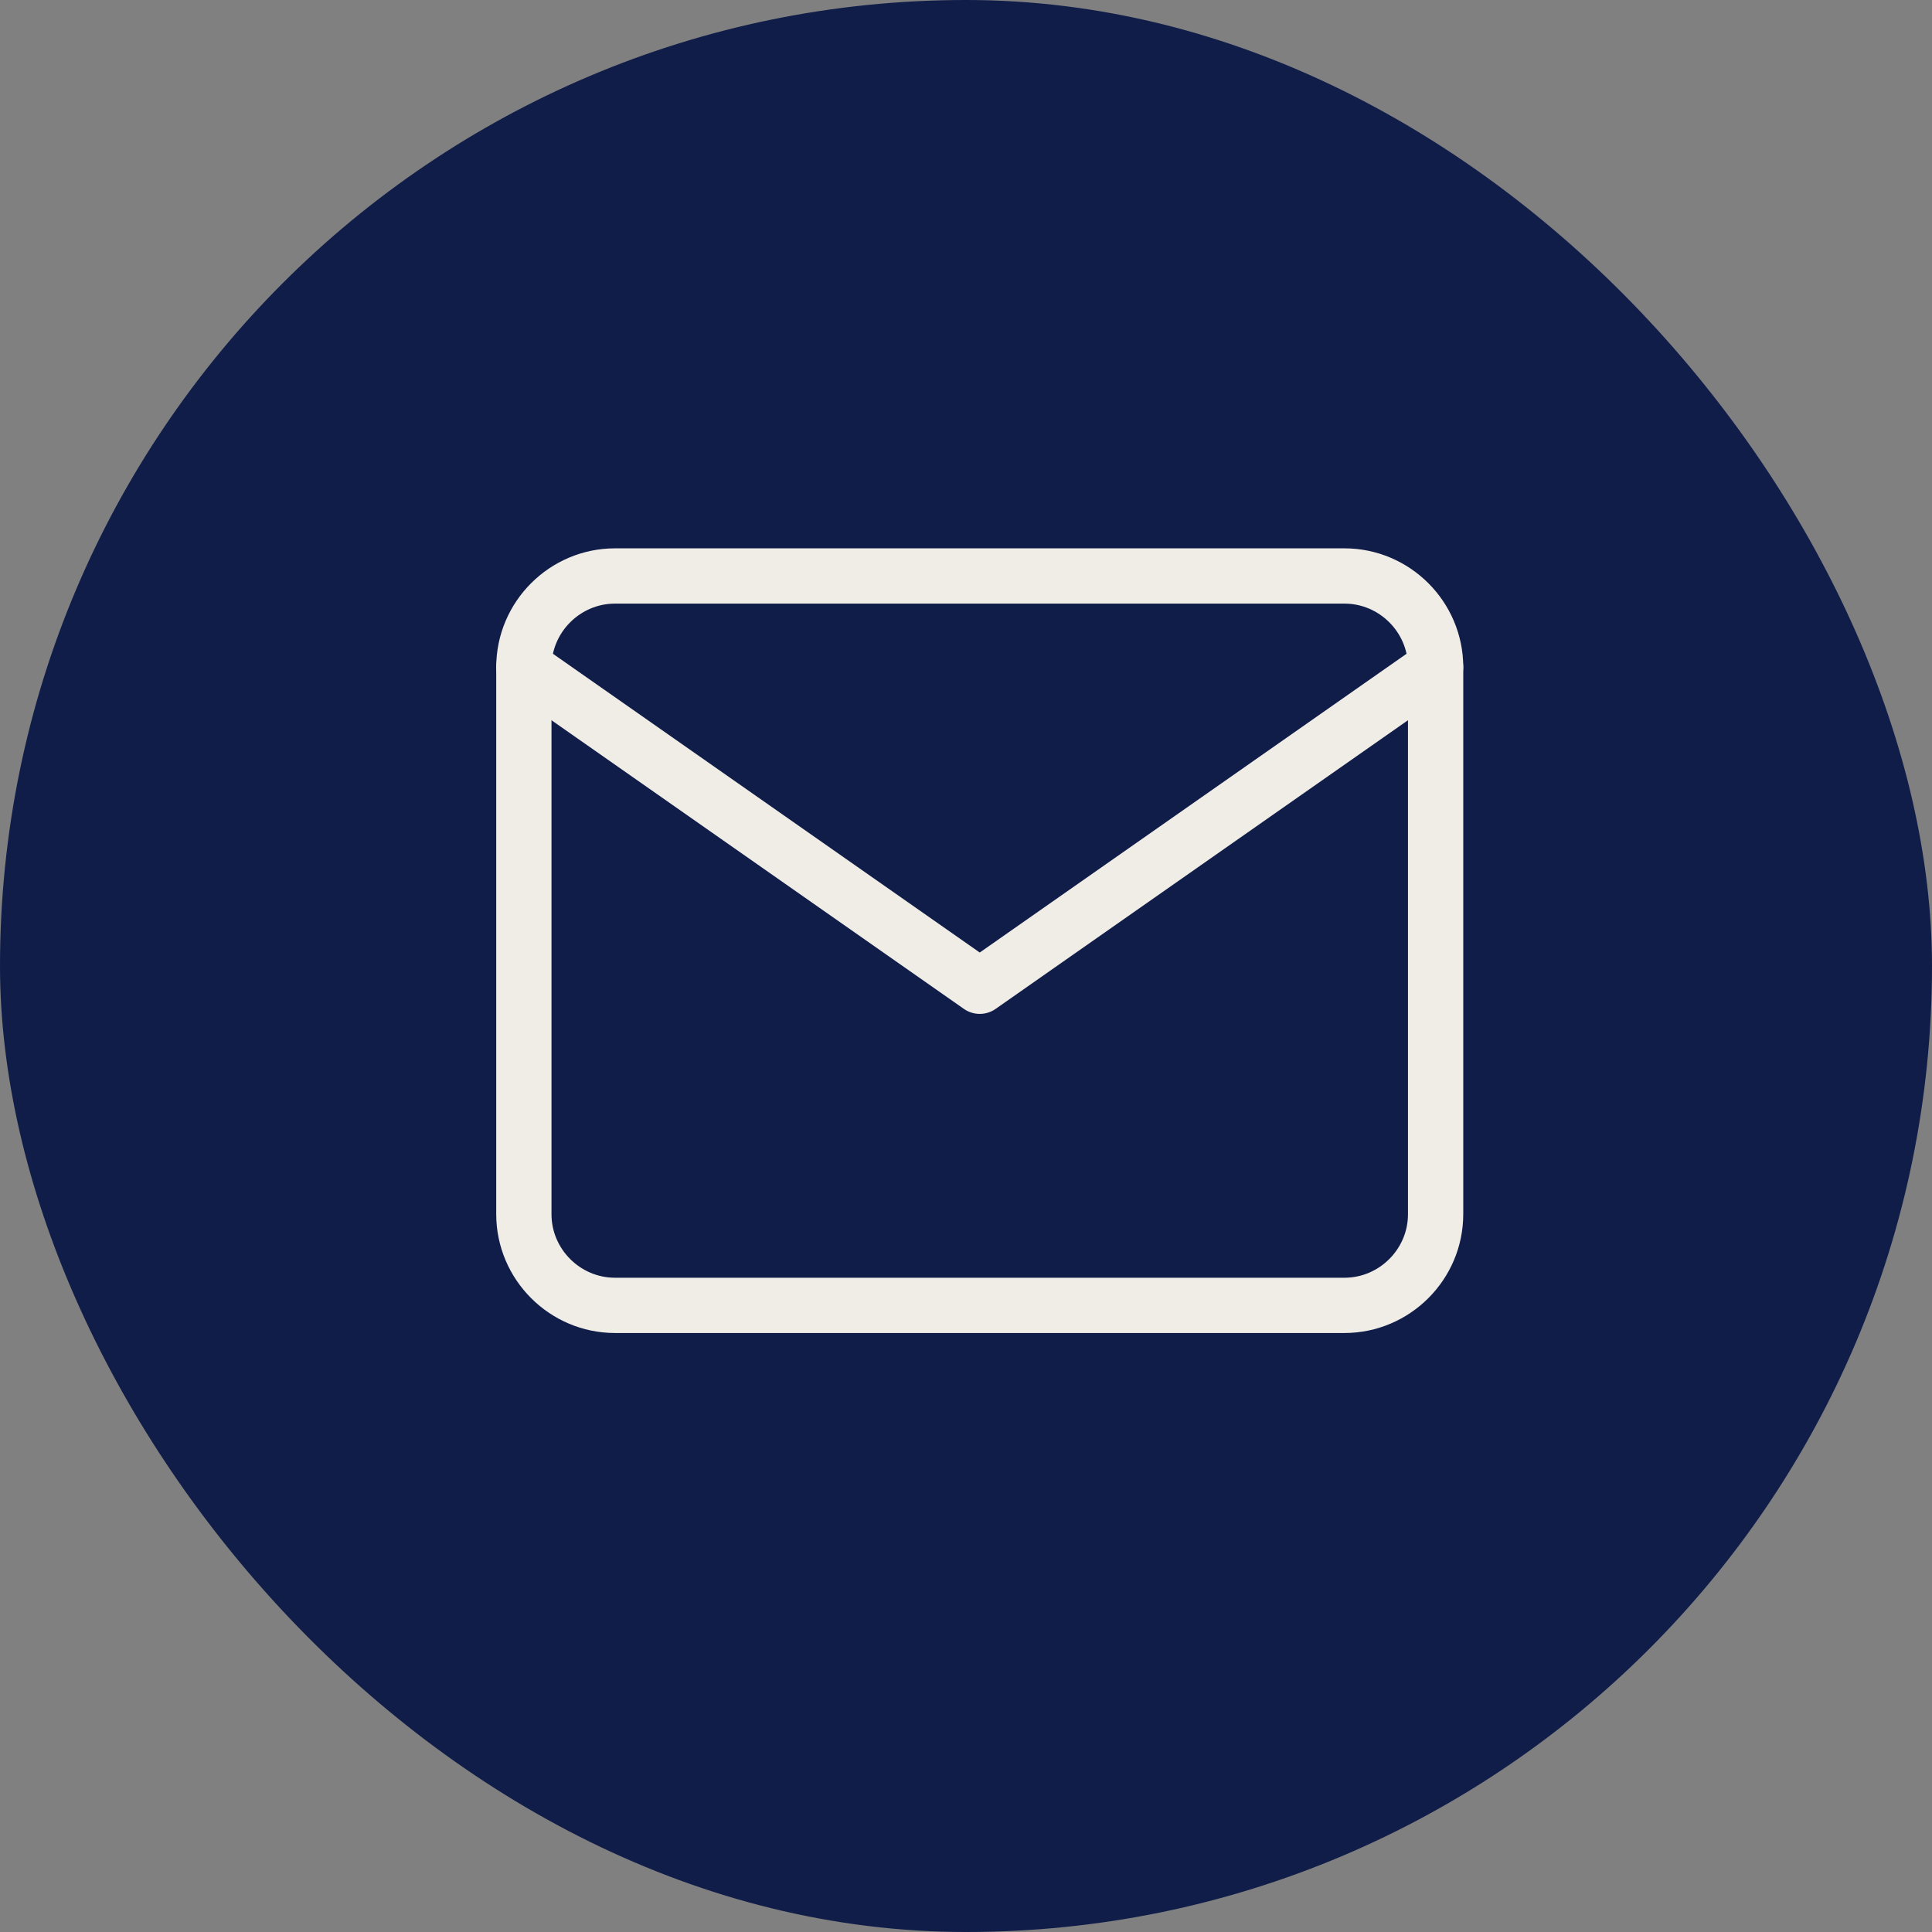
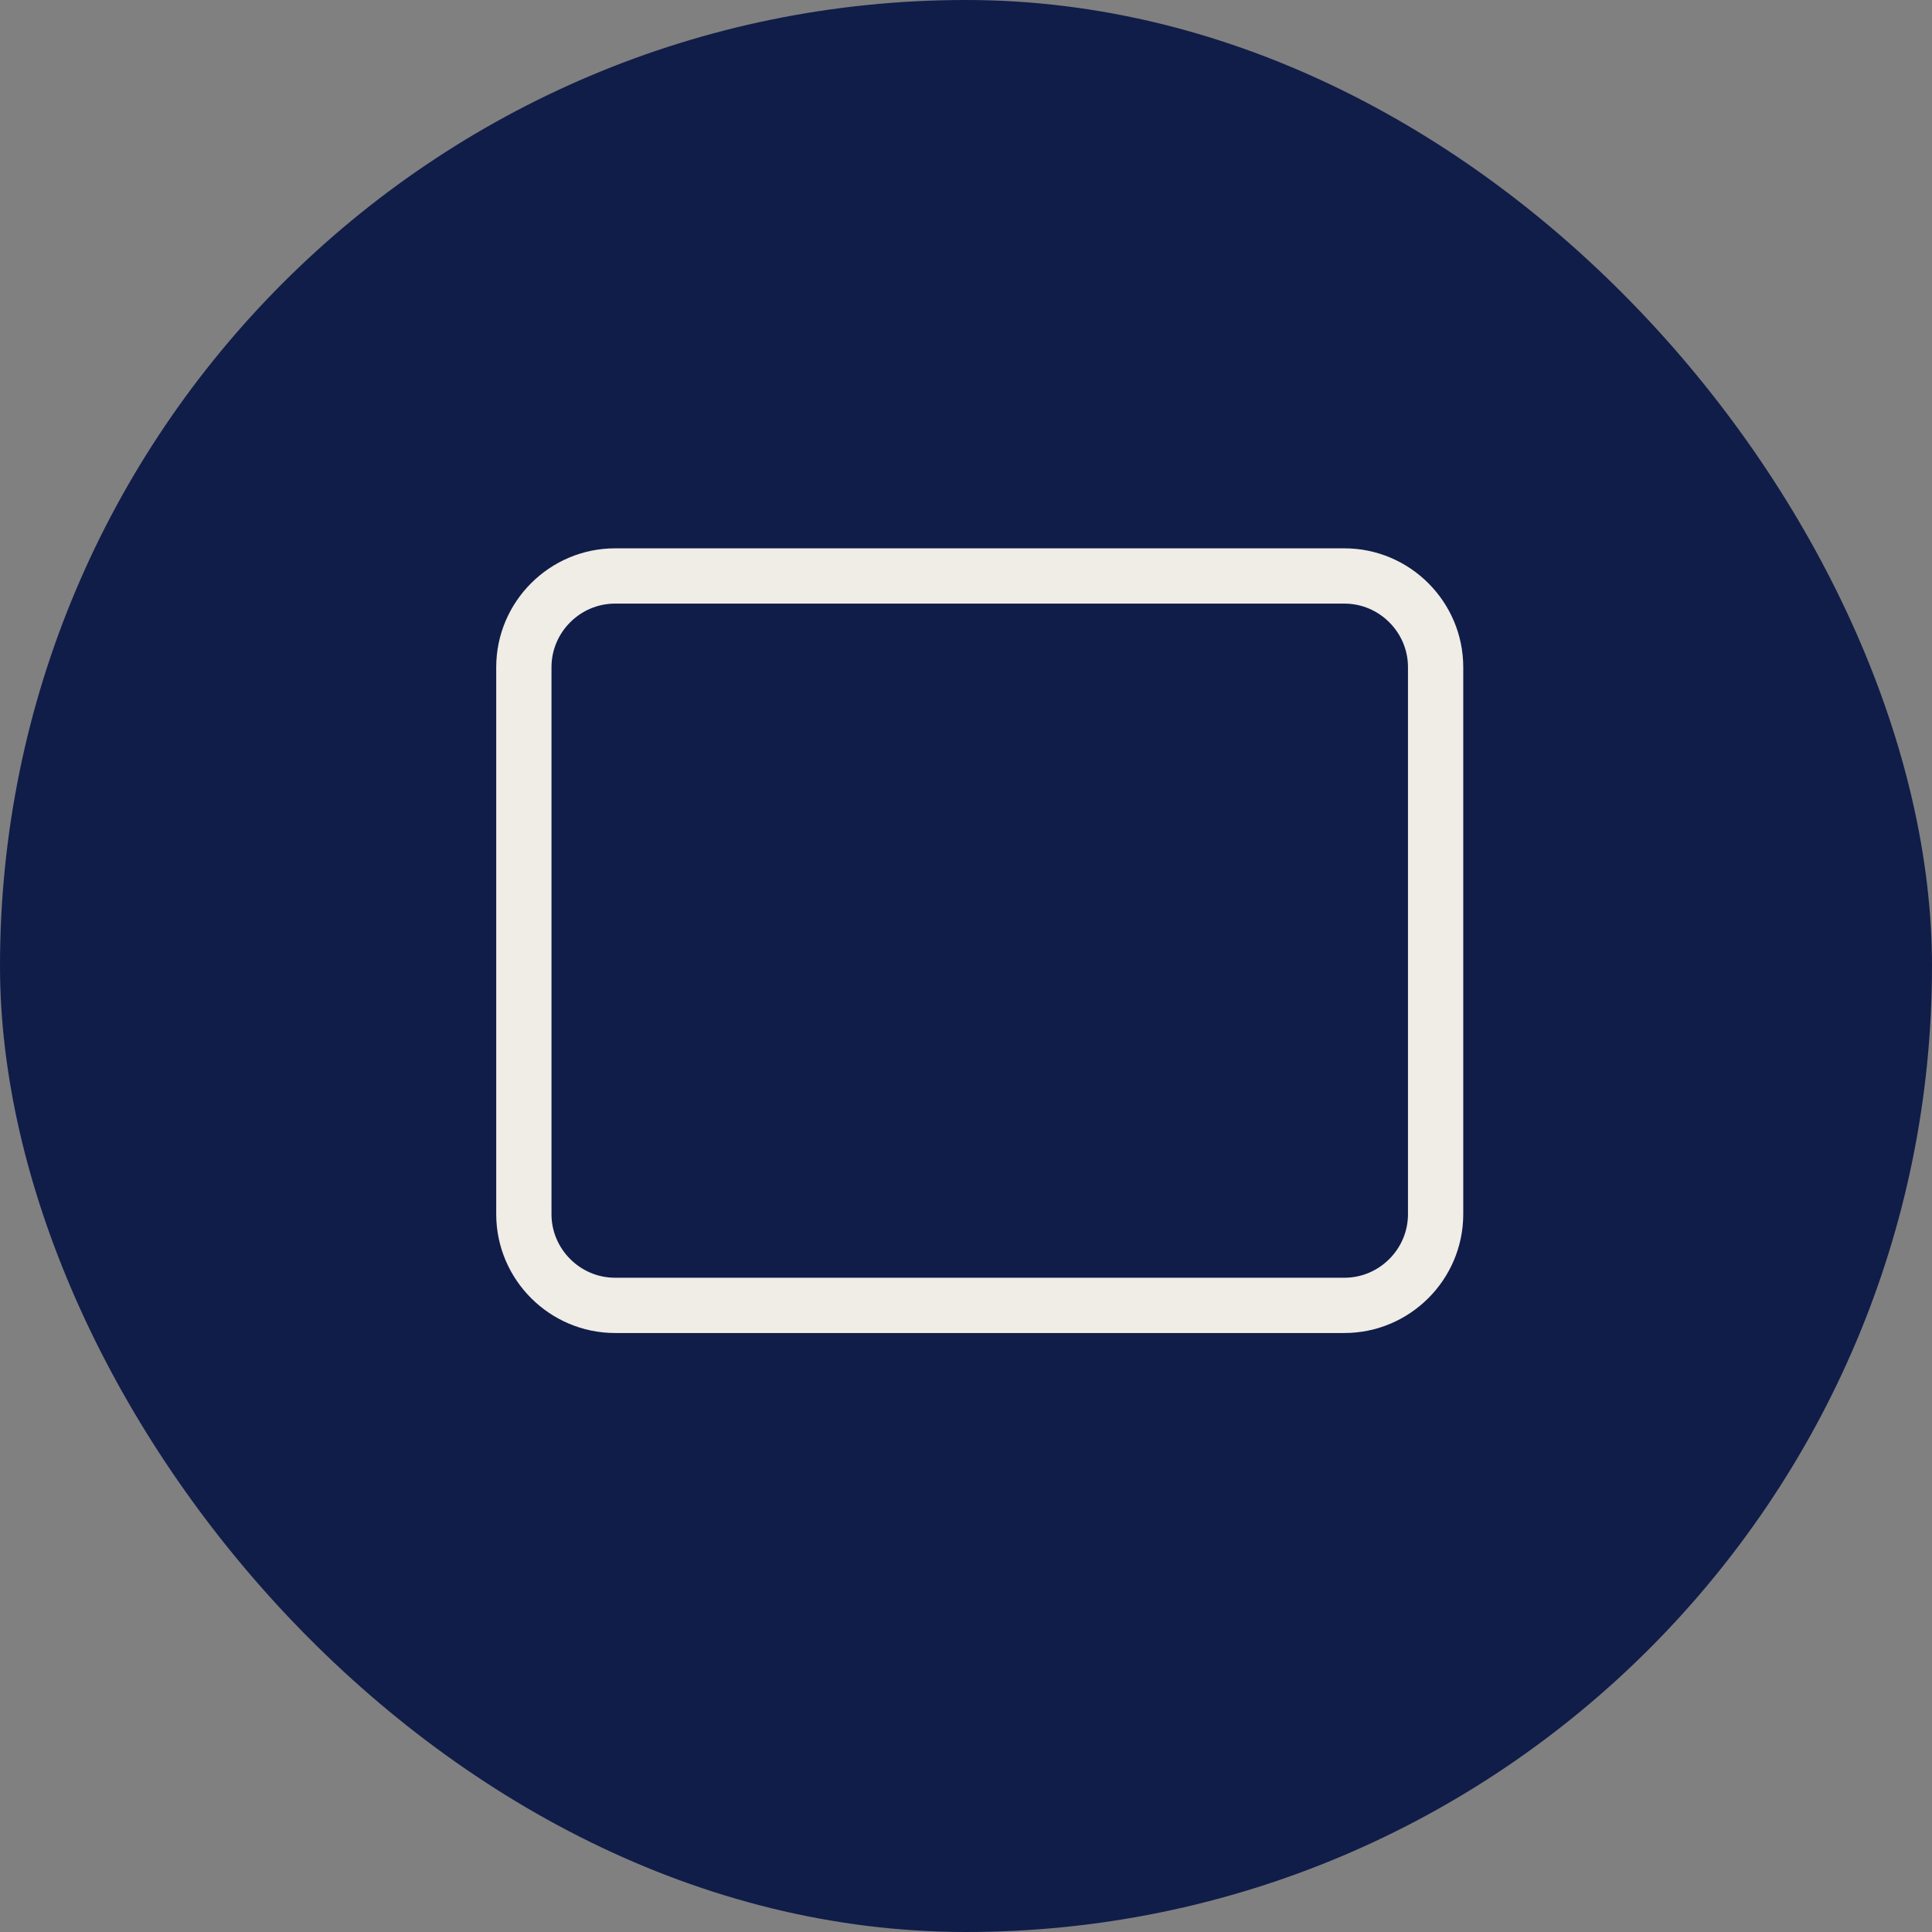
<svg xmlns="http://www.w3.org/2000/svg" width="41" height="41" viewBox="0 0 41 41" fill="none">
  <rect x="0" y="0" width="41" height="41" fill="#808080" stroke="none" />
  <rect width="41" height="41" rx="20.5" fill="#101D49" />
  <path d="M13.052 12.223H28.531C29.595 12.223 30.466 13.094 30.466 14.158V25.767C30.466 26.831 29.595 27.702 28.531 27.702H13.052C11.988 27.702 11.117 26.831 11.117 25.767V14.158C11.117 13.094 11.988 12.223 13.052 12.223Z" stroke="#F0ECE6" stroke-width="1.173" stroke-linecap="round" stroke-linejoin="round" />
-   <path d="M30.466 14.158L20.792 20.93L11.117 14.158" stroke="#F0ECE6" stroke-width="1.173" stroke-linecap="round" stroke-linejoin="round" />
</svg>